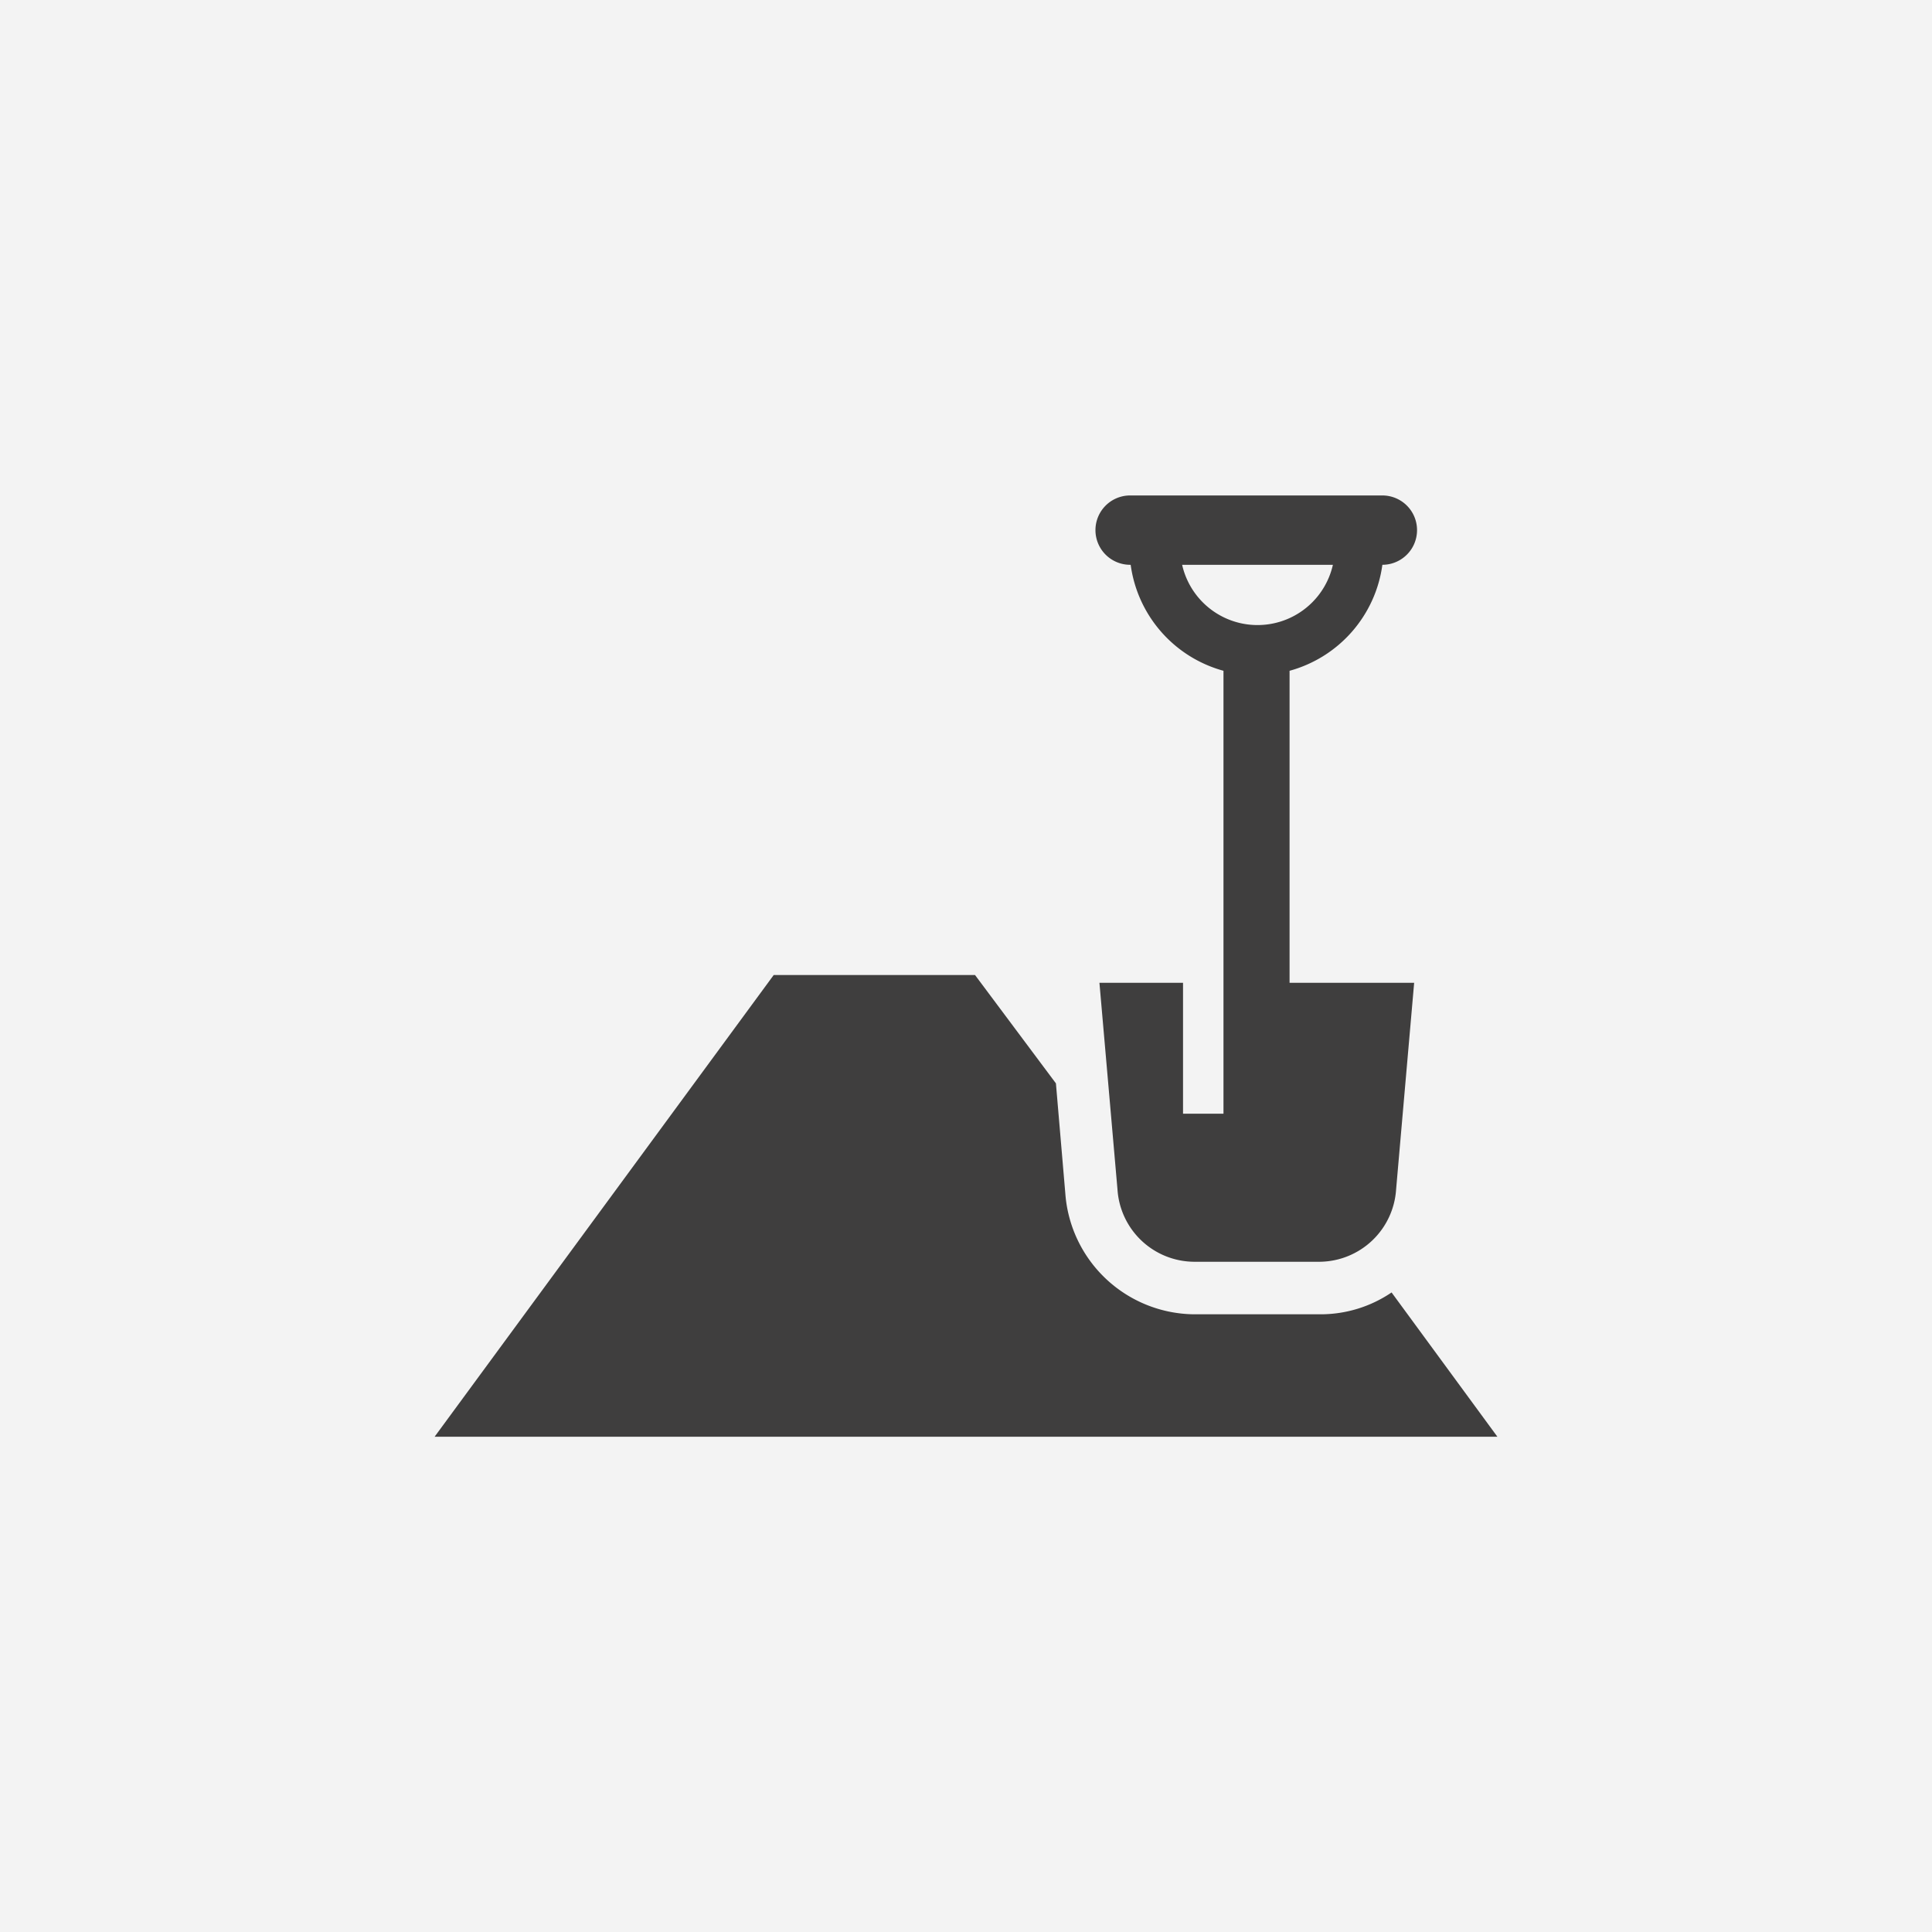
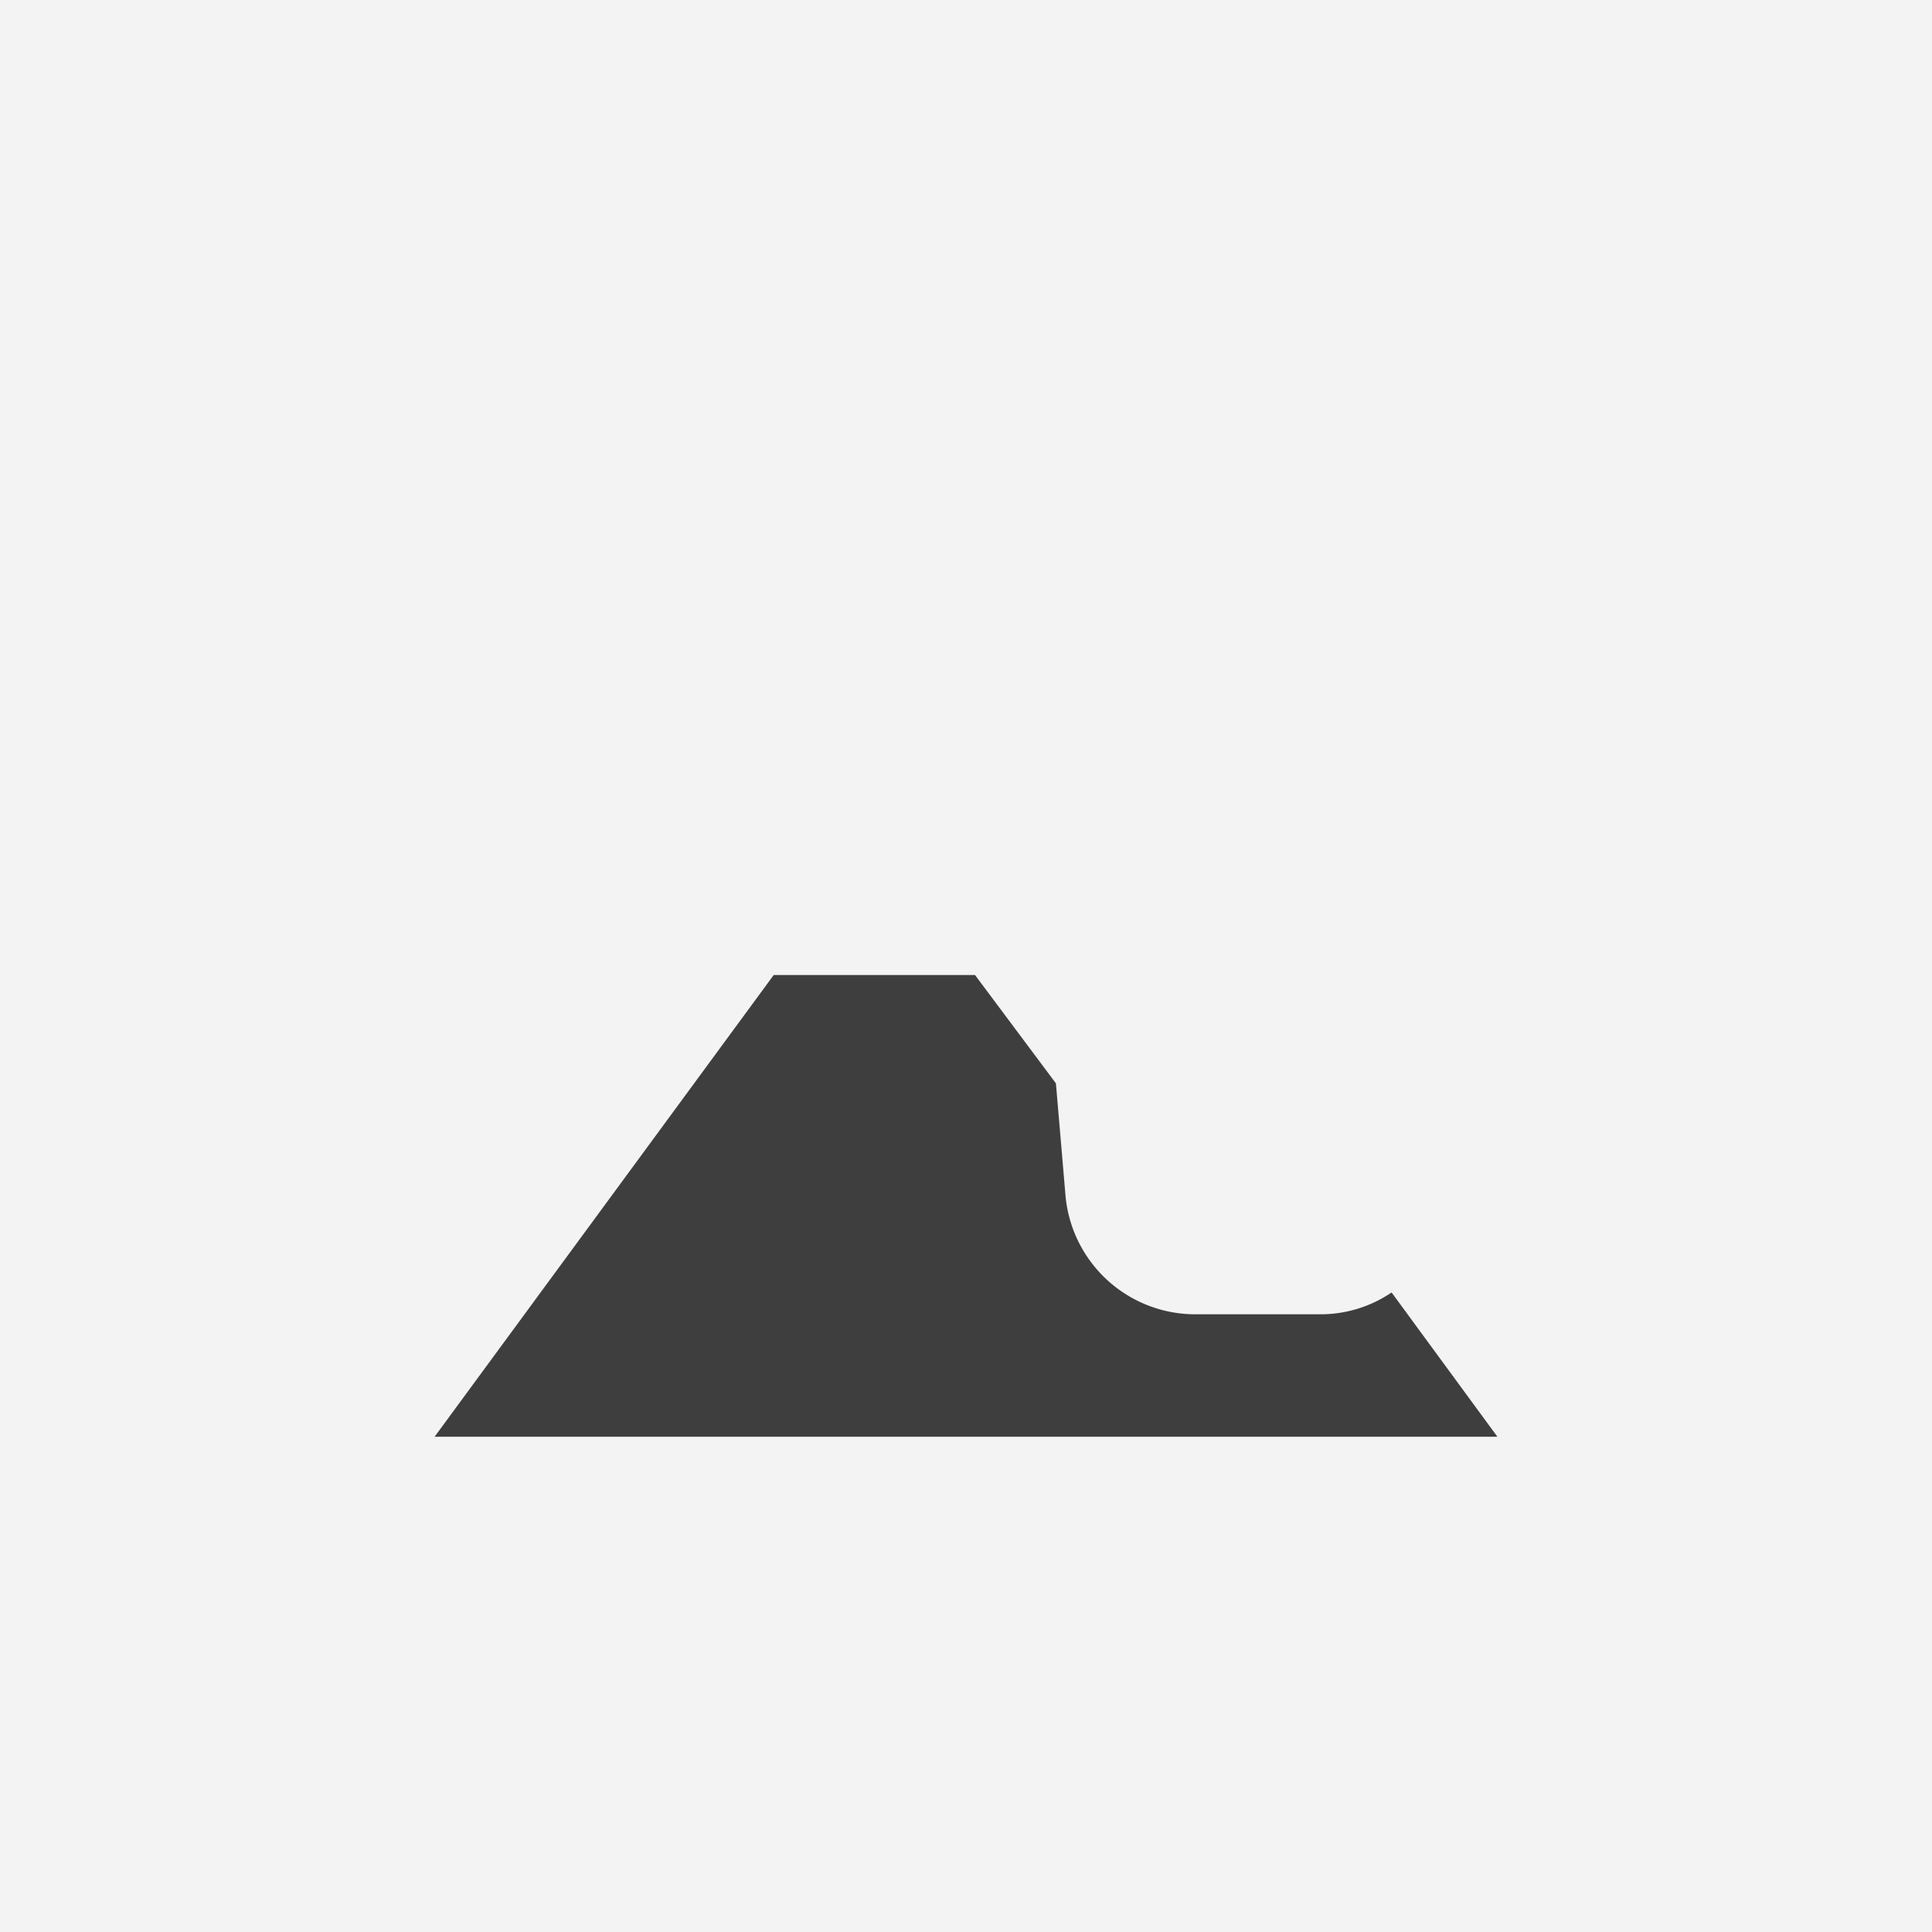
<svg xmlns="http://www.w3.org/2000/svg" id="Layer_1" data-name="Layer 1" viewBox="0 0 107 107">
  <defs>
    <style>.cls-1{fill:#f3f3f3;}.cls-2{fill:#3f3e3e;}</style>
  </defs>
  <title>services_icon_miwo</title>
  <rect class="cls-1" width="107" height="107" />
  <g id="Layer_4" data-name="Layer 4">
    <path class="cls-2" d="M77.07,71.58a7,7,0,0,1-3.91,1.21h-7A7.22,7.22,0,0,1,59,66.09L58.48,60,54,54H42.85L24.07,79.57H82.93Z" />
-     <path class="cls-2" d="M62.62,31.28h0a7.07,7.07,0,0,0,5.14,5.87V61.68H65.52V54.43H60.89l1,11.45a4.28,4.28,0,0,0,4.22,4h7a4.28,4.28,0,0,0,4.21-4l1-11.45h-6.9V37.15a7.07,7.07,0,0,0,5.14-5.87h0a1.92,1.92,0,0,0,0-3.84h-14A1.92,1.92,0,0,0,62.62,31.28Zm11.2,0a4.28,4.28,0,0,1-8.35,0h8.35Z" />
  </g>
</svg>